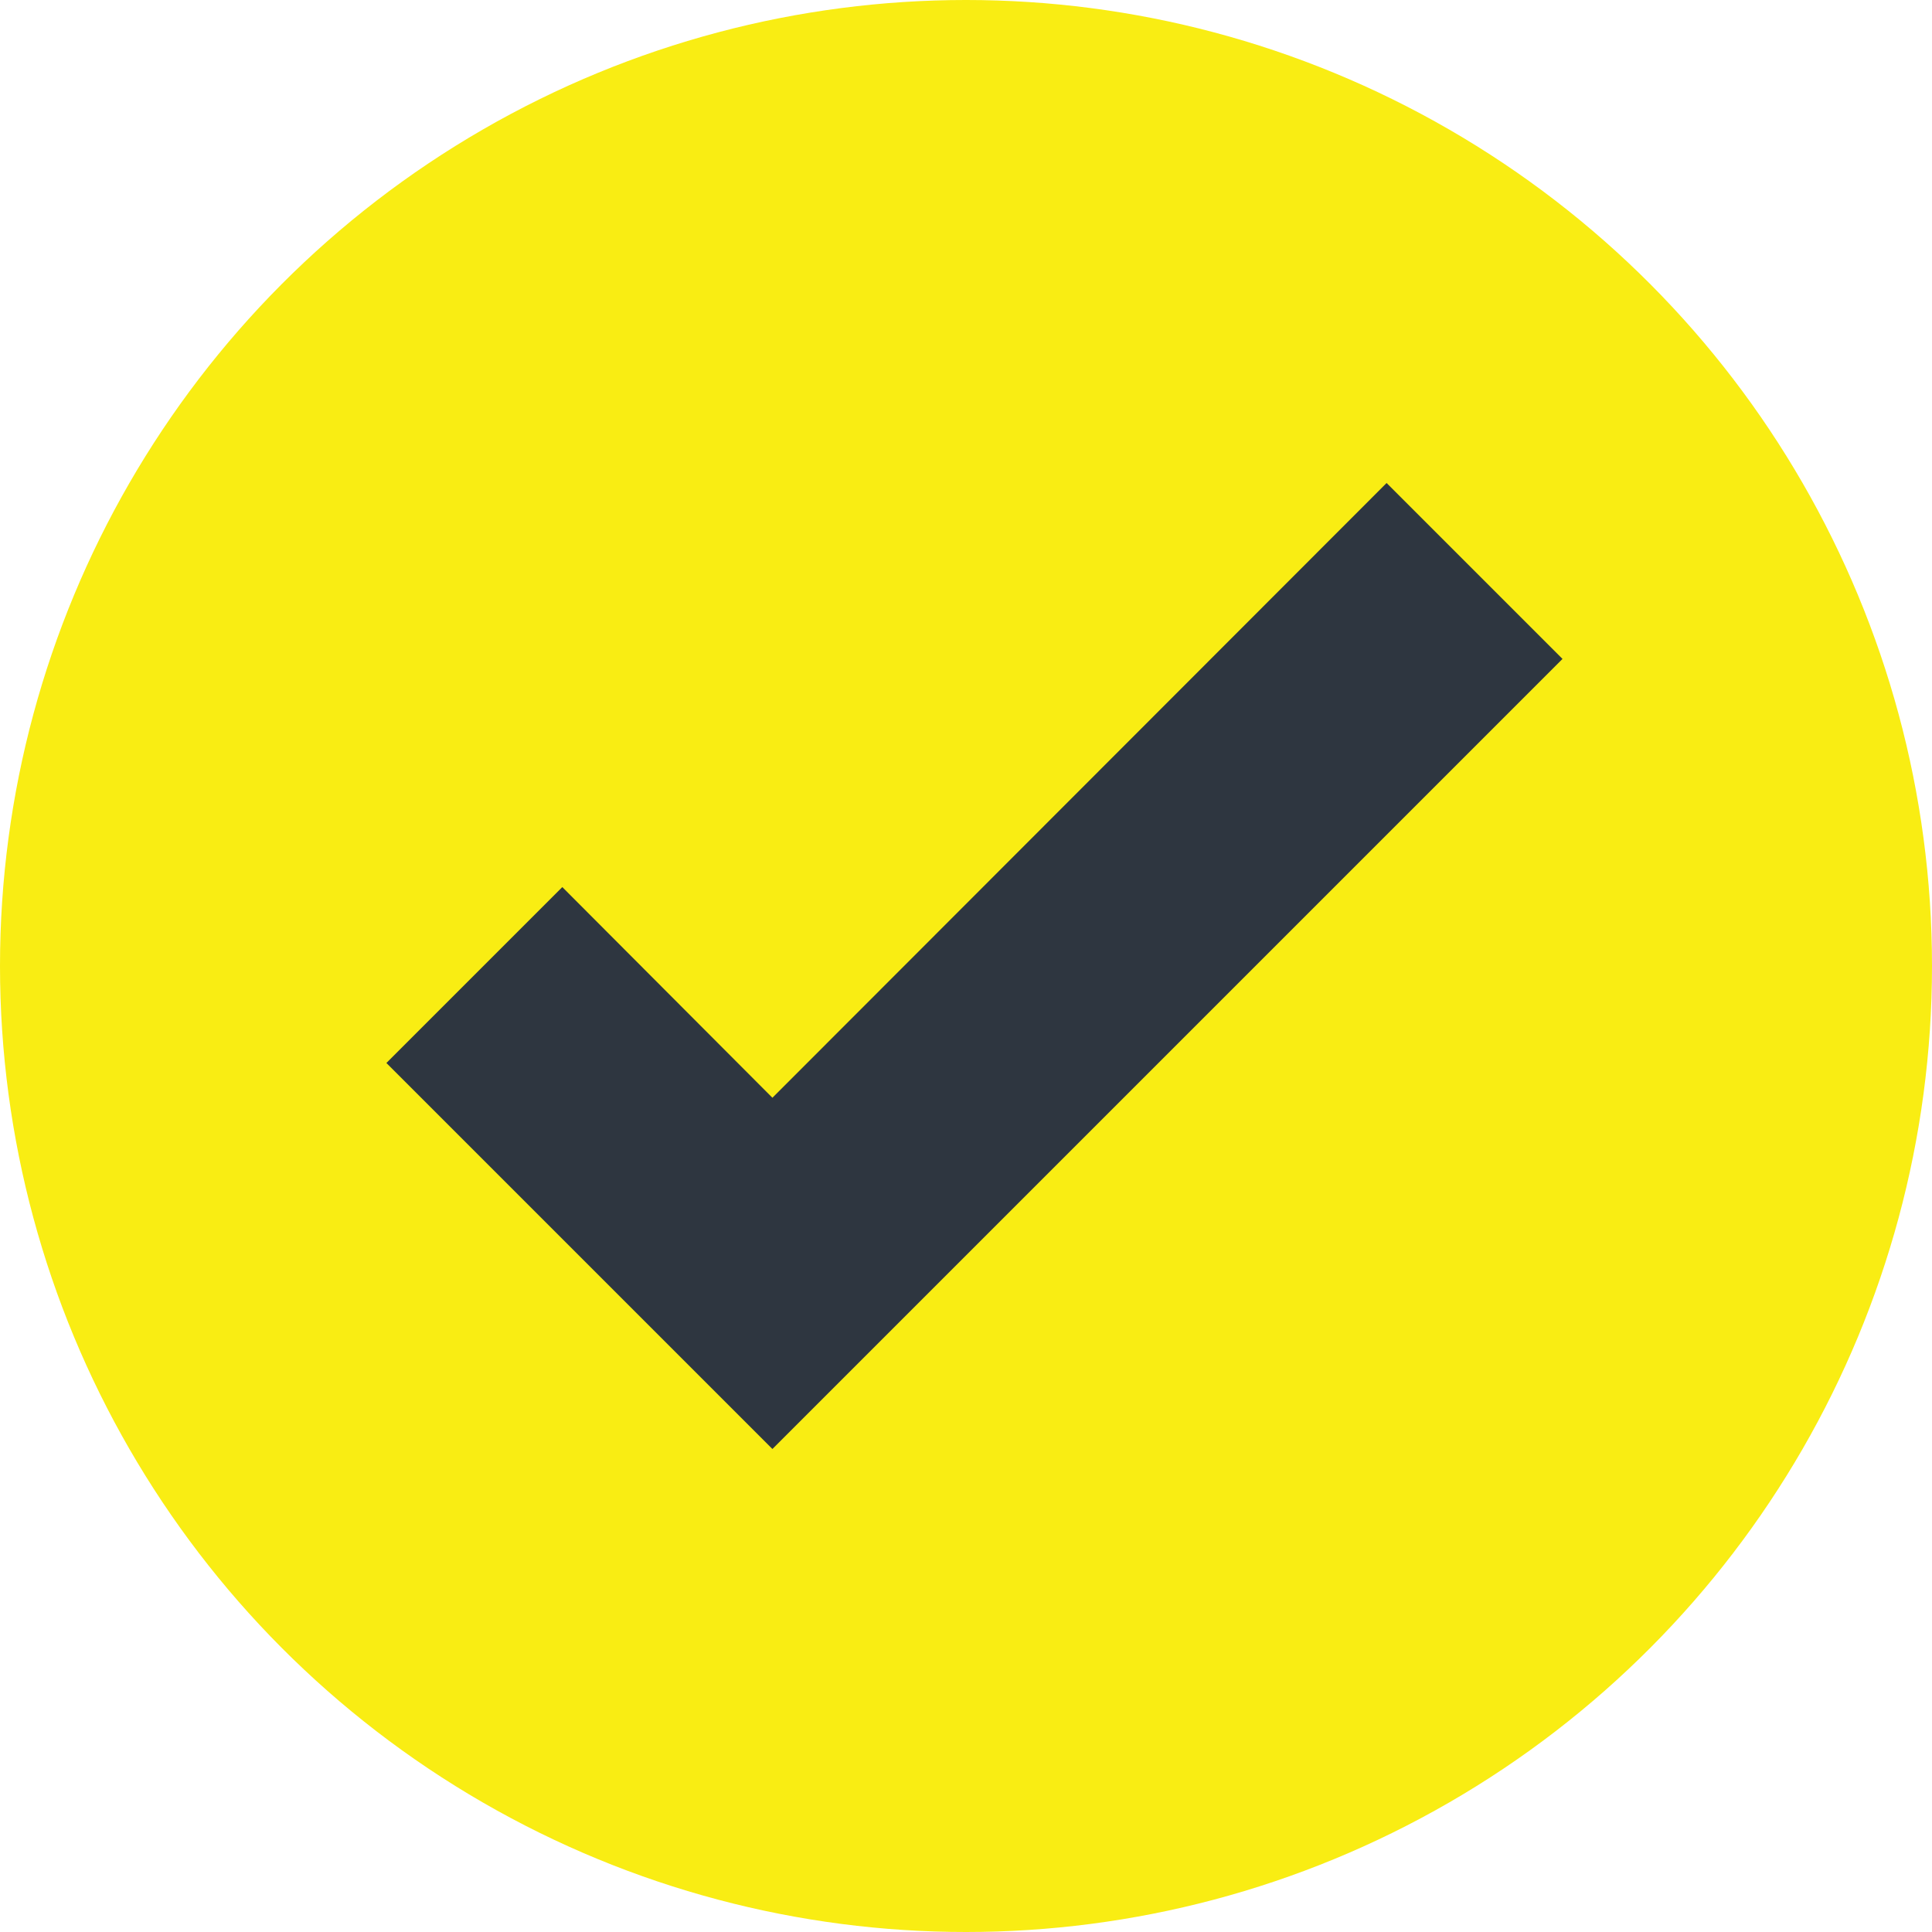
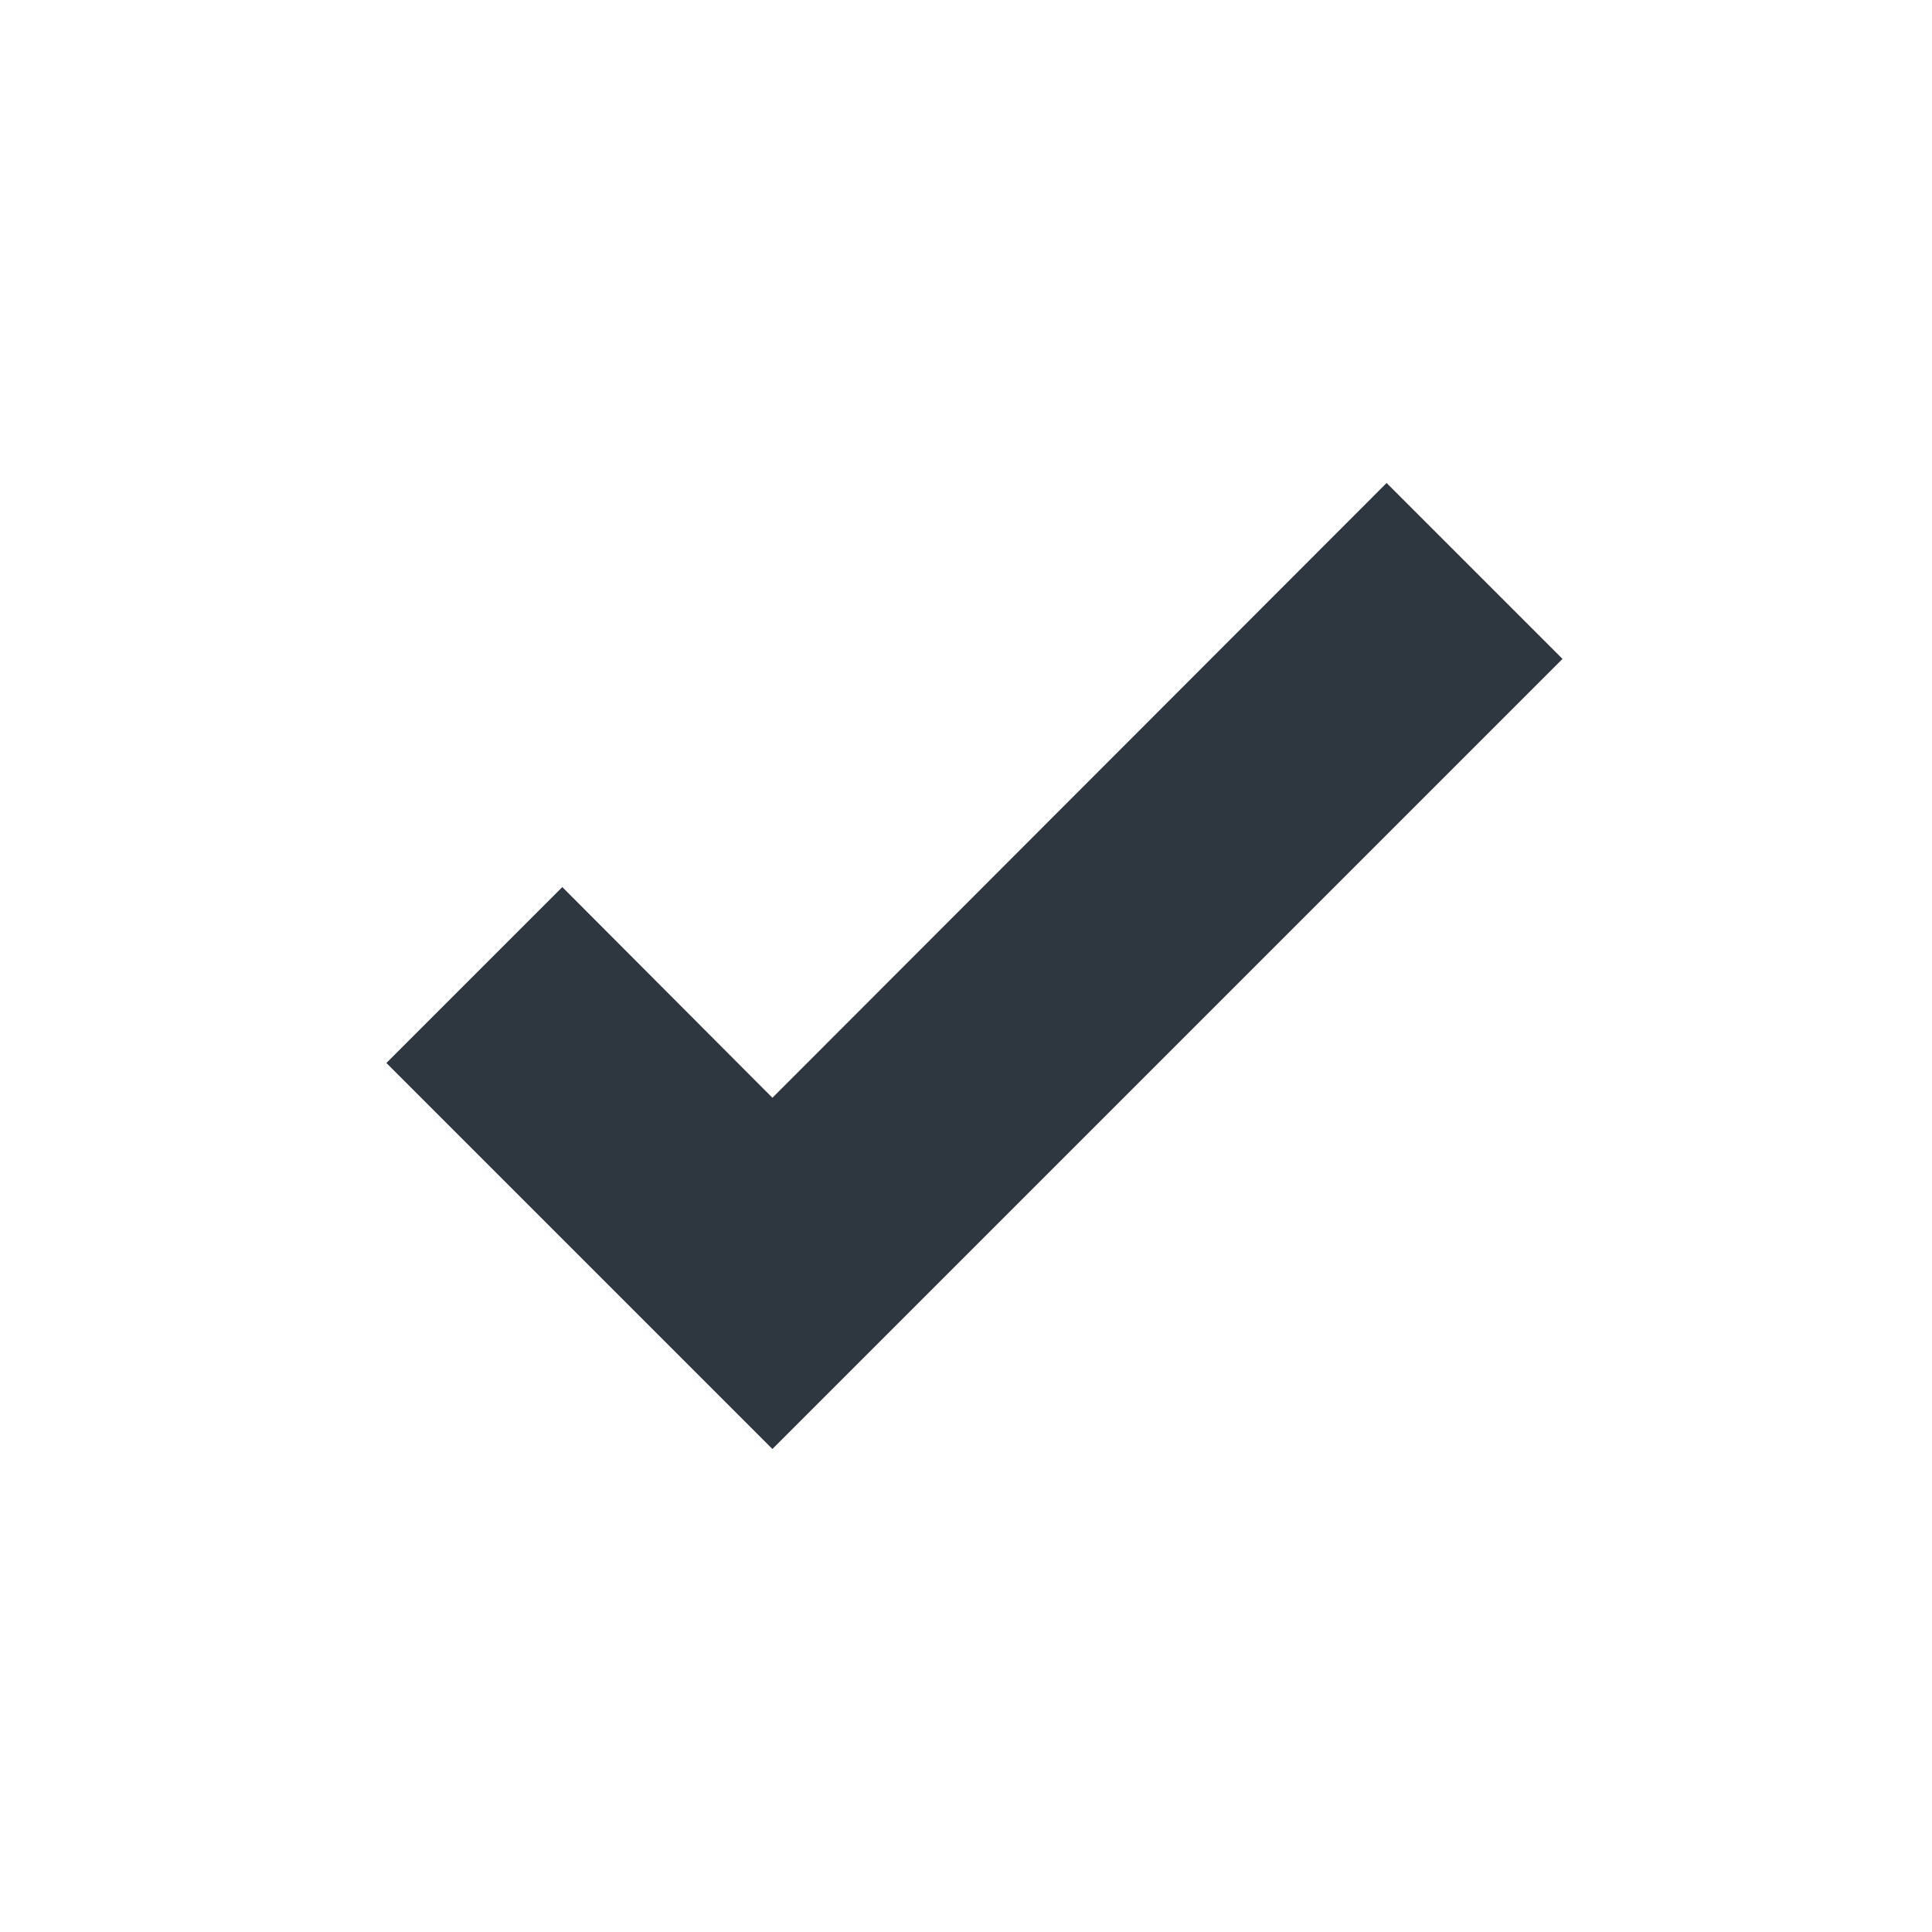
<svg xmlns="http://www.w3.org/2000/svg" width="40" height="40" viewBox="0 0 40 40" fill="none">
-   <circle cx="20" cy="20" r="20" fill="#F9ED13" />
  <path d="M15.992 30L8 22.008L11.642 18.366L15.992 22.728L28.708 10L32.35 13.642L15.992 30Z" fill="#2E3640" />
</svg>